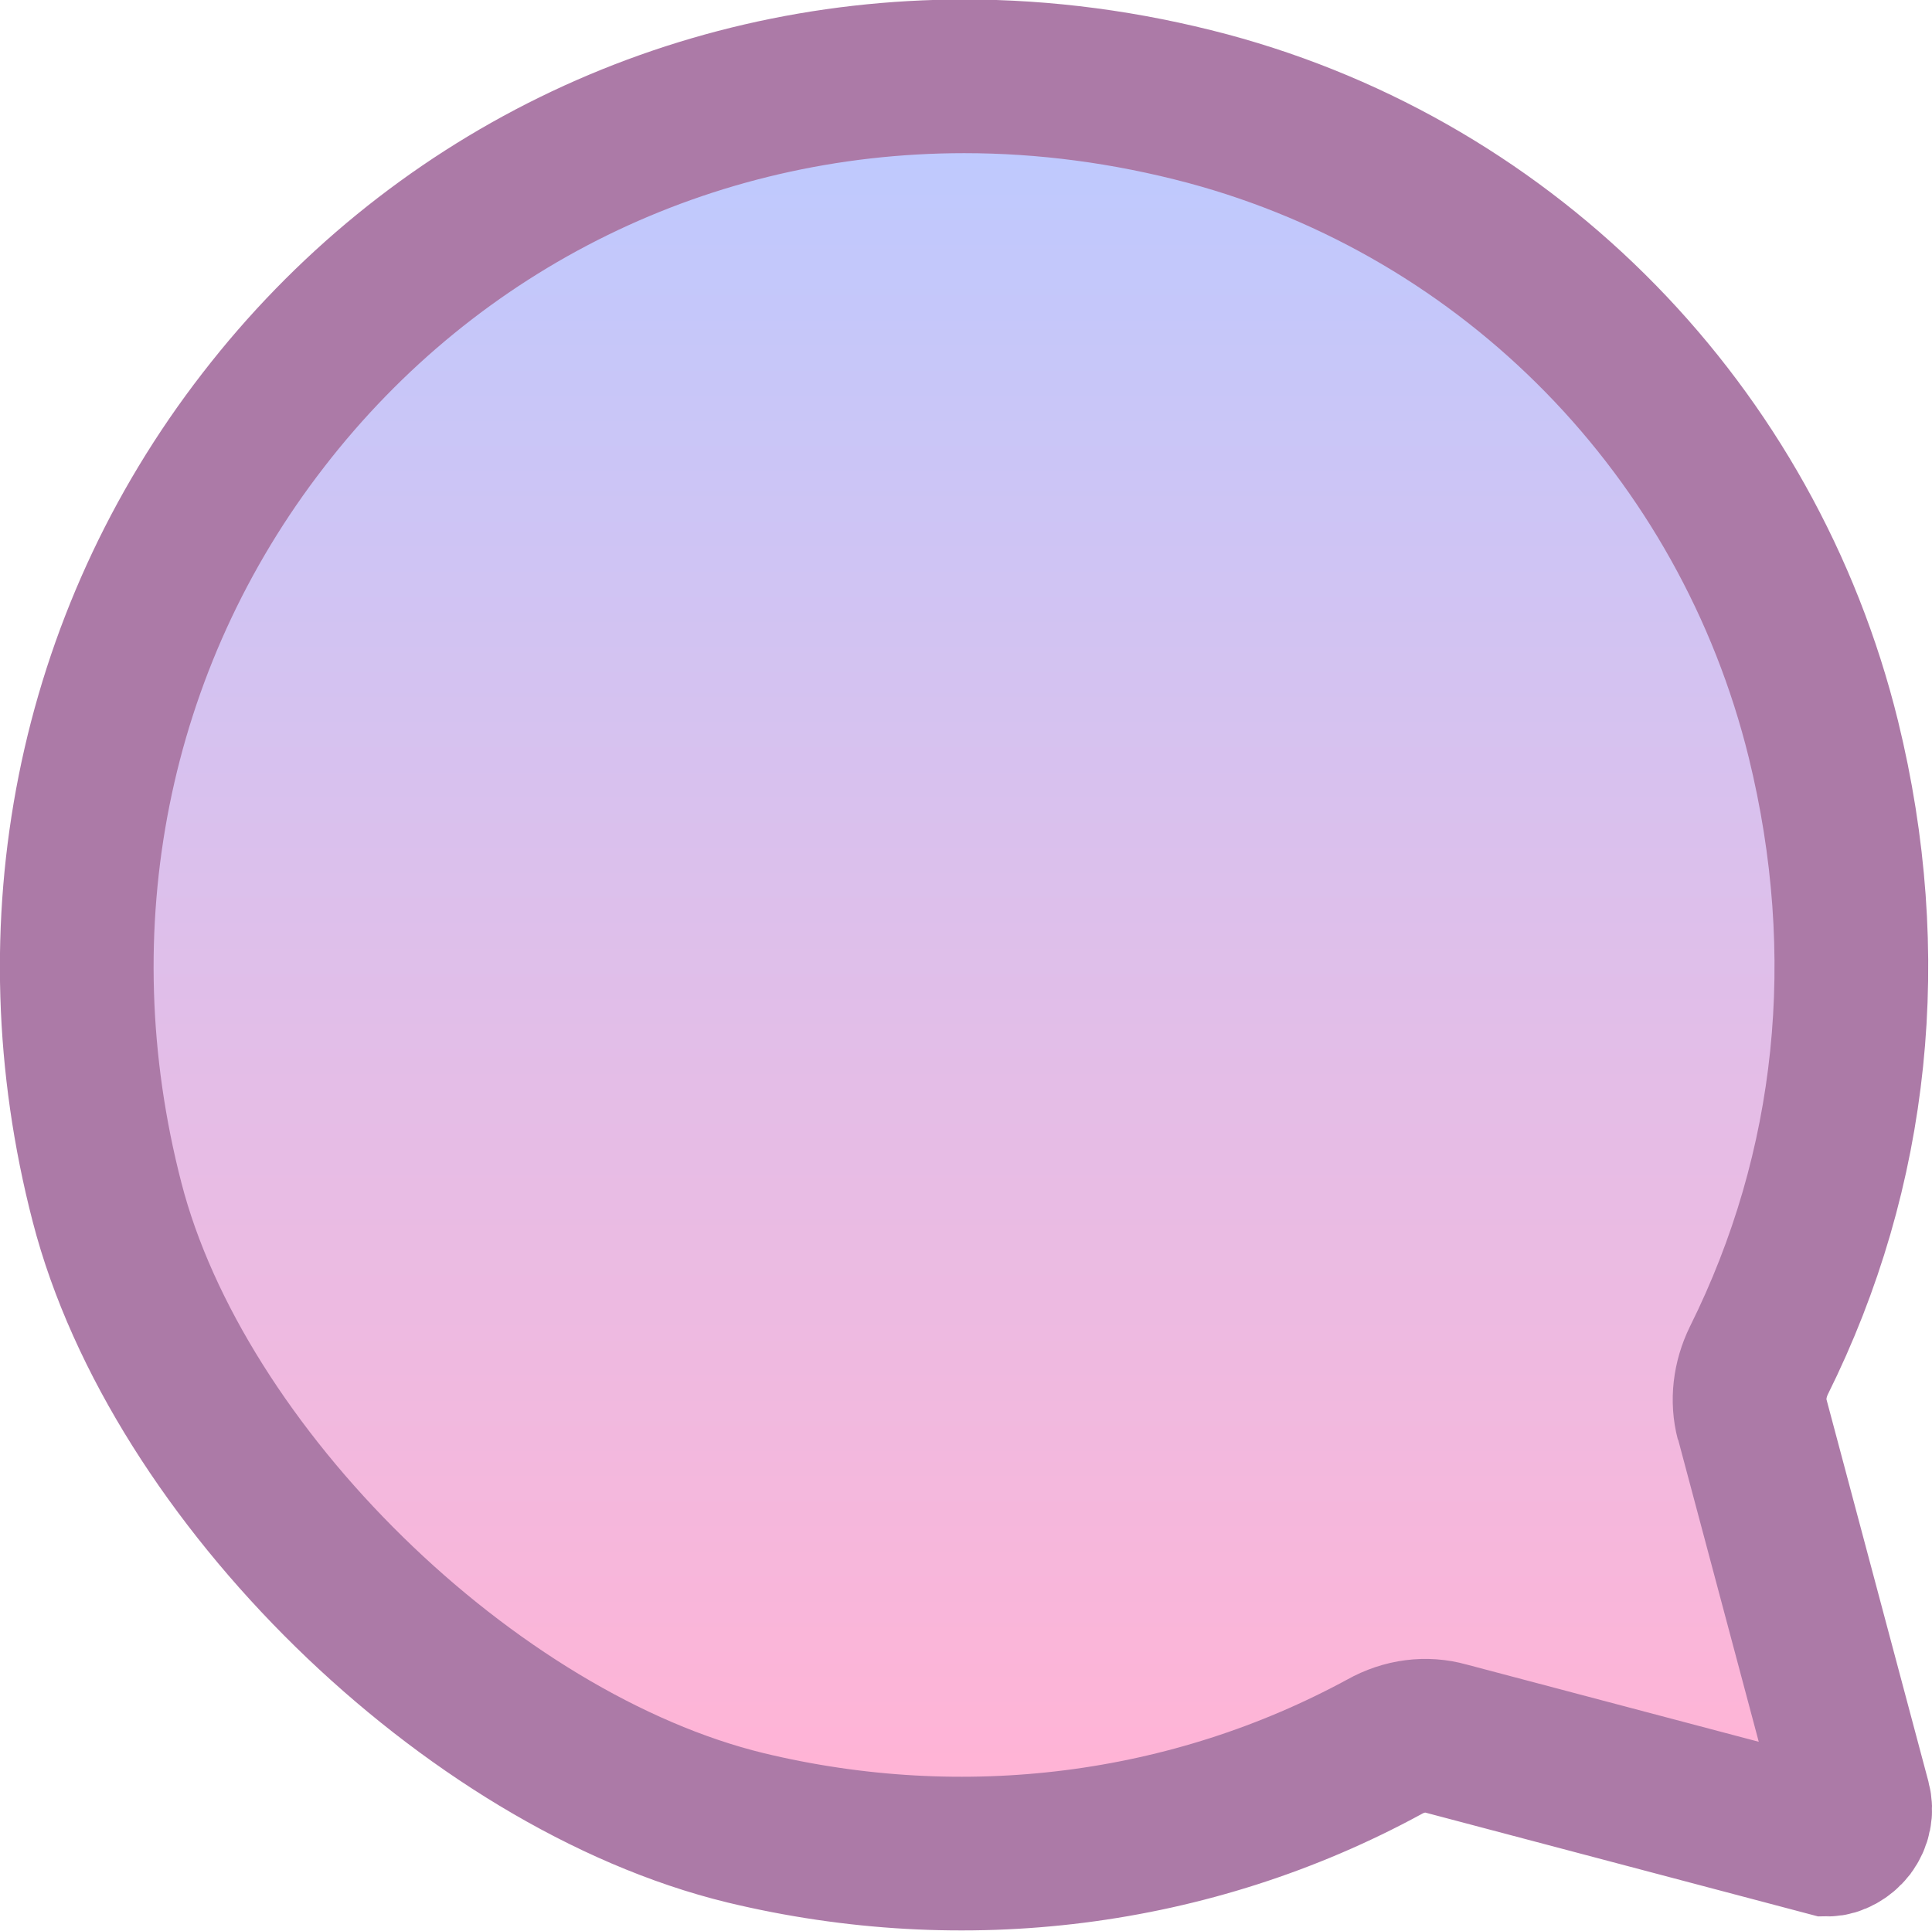
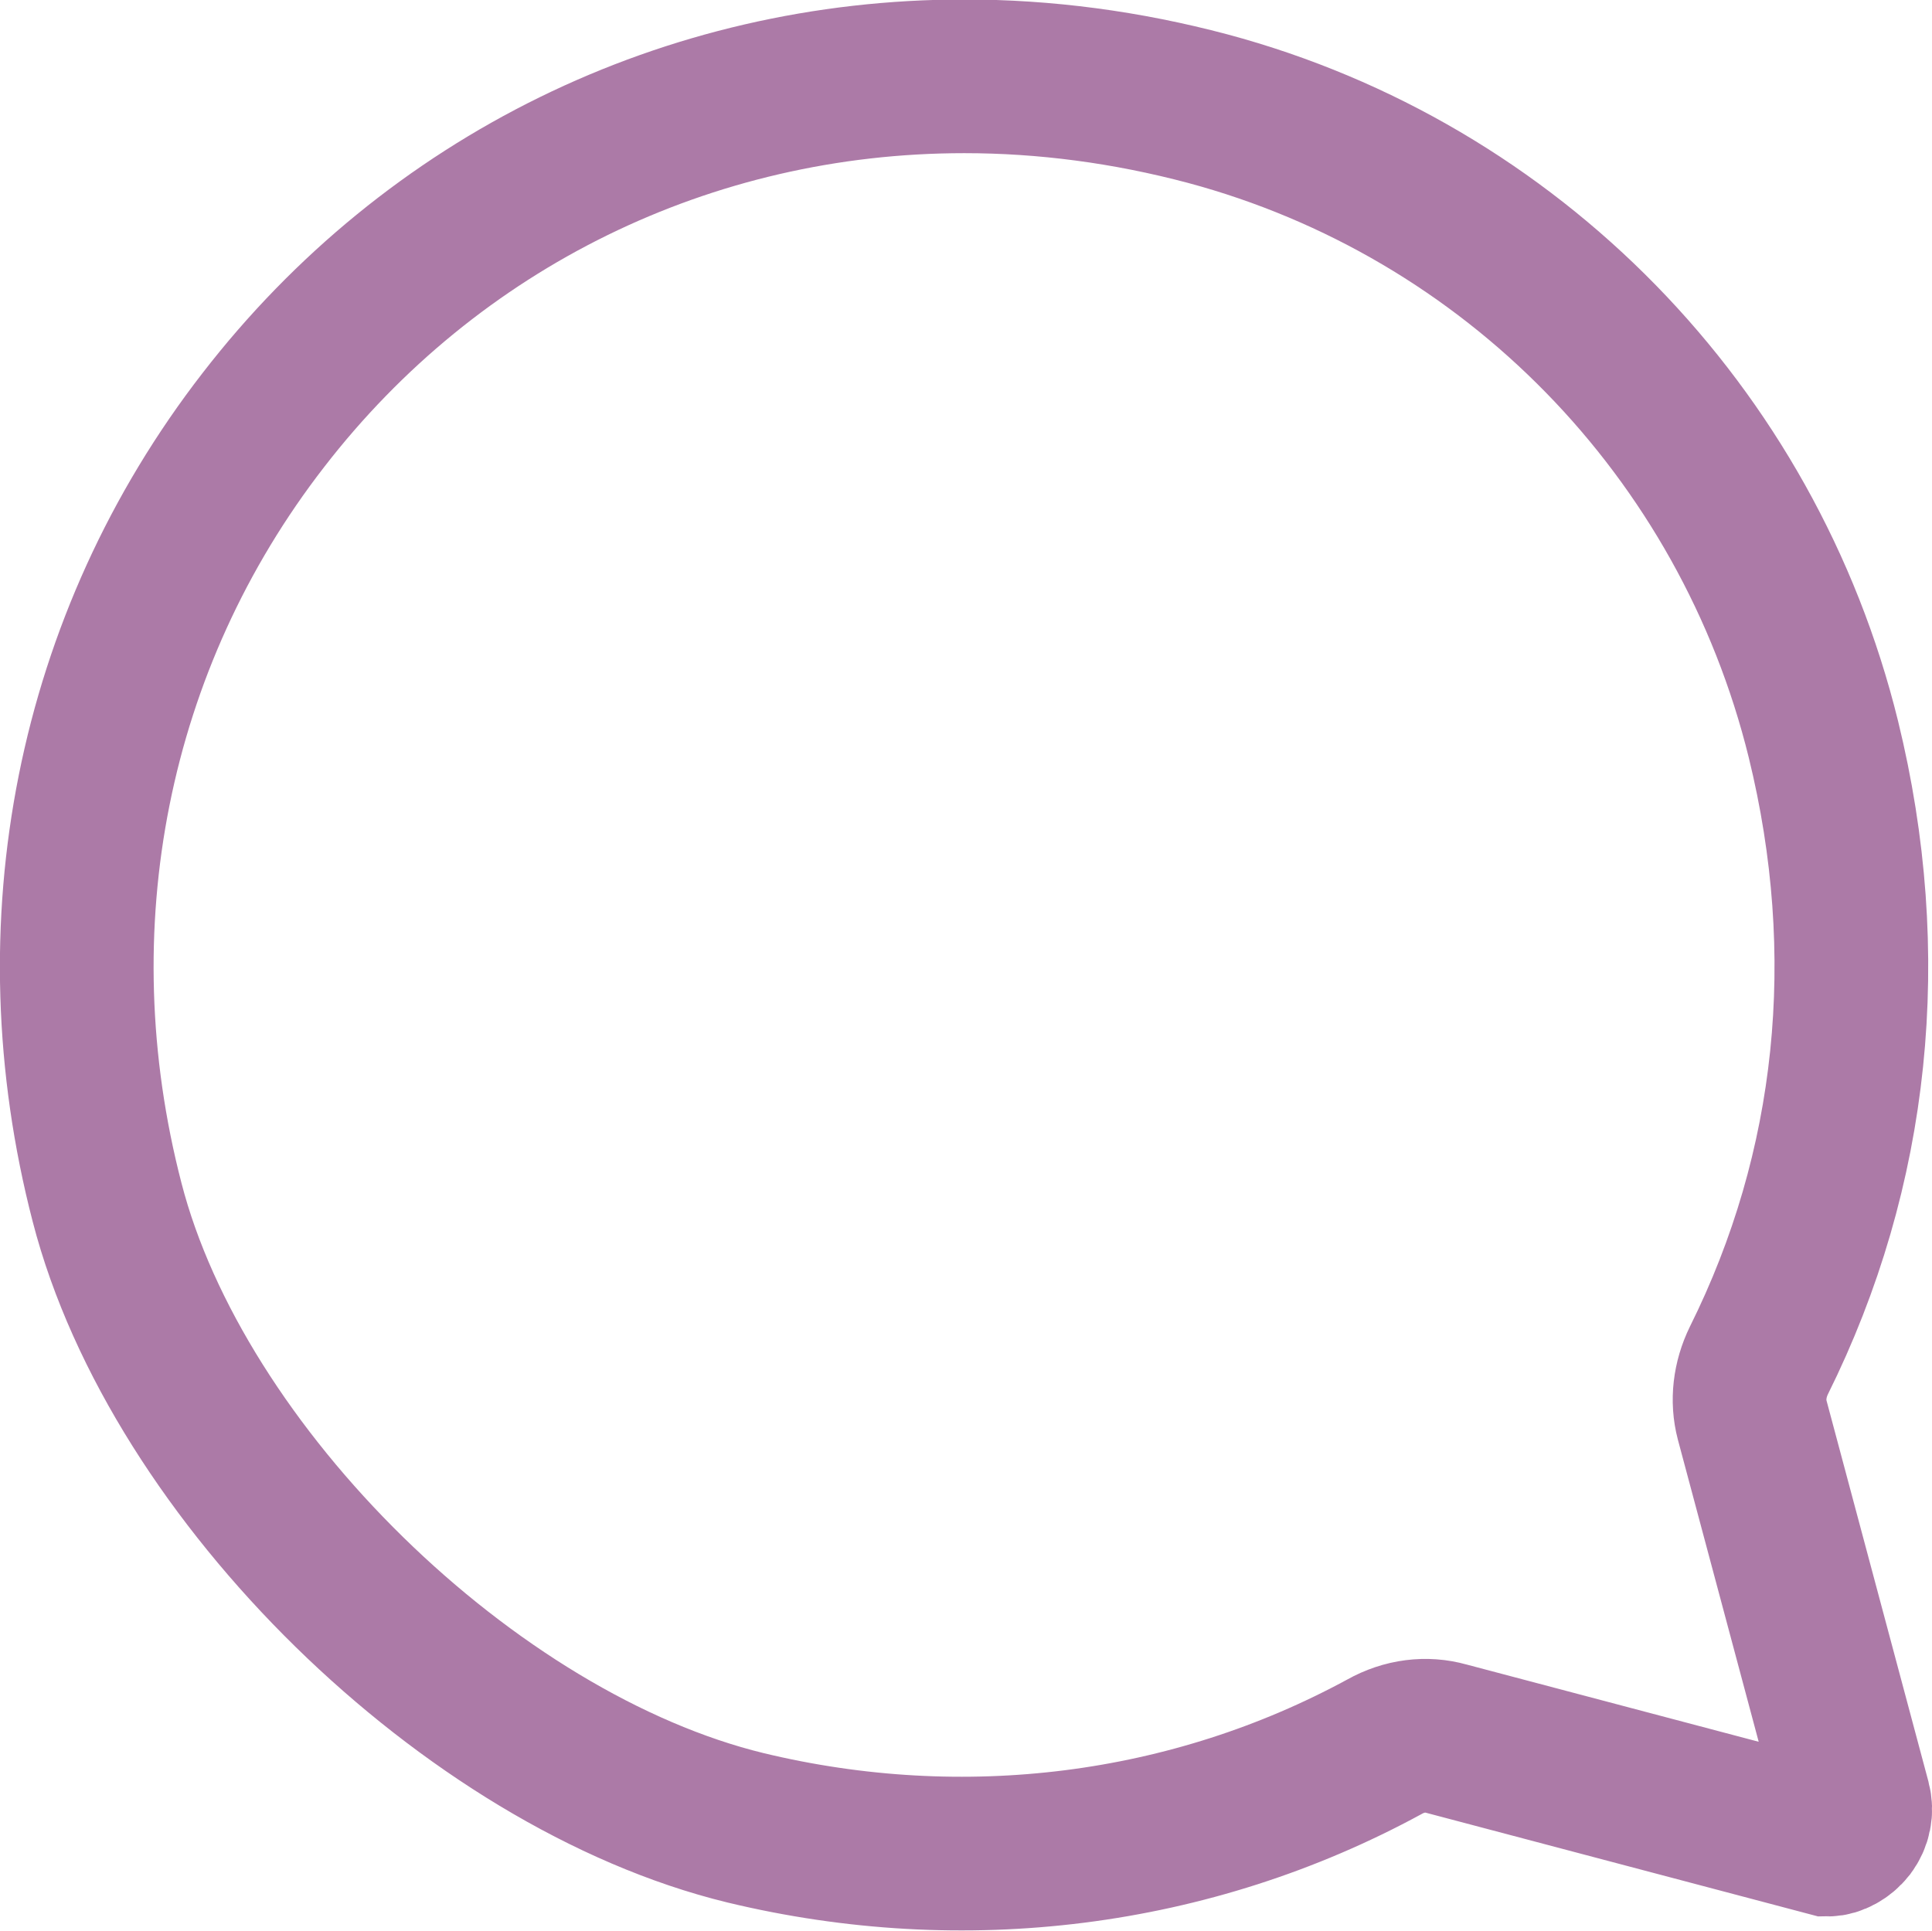
<svg xmlns="http://www.w3.org/2000/svg" id="b" viewBox="0 0 37.71 37.69">
  <defs>
    <style>.e{fill:url(#d);}.f{fill:none;stroke:#ac7aa7;stroke-width:3px;}</style>
    <linearGradient id="d" x1="18.85" y1="2.08" x2="18.85" y2="34.46" gradientUnits="userSpaceOnUse">
      <stop offset="0" stop-color="#bdcaff" />
      <stop offset="1" stop-color="#ffb4d6" />
    </linearGradient>
  </defs>
  <g id="c">
-     <path class="e" d="m34.2,27.72c-.1-.38-.05-.79.13-1.16,1.86-3.74,2.29-7.93,1.26-12.13-1.48-6.01-6.09-10.72-12.02-12.31-1.58-.42-3.17-.63-4.75-.63-5.39,0-10.38,2.44-13.68,6.71C1.8,12.51.69,18.07,2.09,23.47c1.37,5.31,7.08,10.9,12.46,12.21,4.27,1.03,8.7.47,12.47-1.58.39-.22.82-.27,1.21-.16l7.45,1.97c.13,0,.3-.09.41-.23.11-.15.15-.33.1-.52l-1.99-7.46Z" />
-     <path class="f" d="m34.2,27.72c-.1-.38-.05-.79.13-1.16,1.86-3.74,2.29-7.93,1.26-12.13-1.48-6.01-6.09-10.72-12.02-12.31-1.58-.42-3.17-.63-4.75-.63-5.39,0-10.38,2.44-13.68,6.71C1.8,12.51.69,18.07,2.09,23.47c1.37,5.31,7.08,10.9,12.46,12.21,4.27,1.03,8.7.47,12.47-1.58.39-.22.82-.27,1.21-.16l7.45,1.97c.13,0,.3-.09.41-.23.11-.15.15-.33.1-.52l-1.99-7.46Z" />
+     <path class="f" d="m34.2,27.72c-.1-.38-.05-.79.13-1.16,1.86-3.74,2.29-7.93,1.26-12.13-1.48-6.01-6.09-10.72-12.02-12.31-1.58-.42-3.17-.63-4.75-.63-5.39,0-10.38,2.44-13.68,6.71C1.8,12.51.69,18.07,2.09,23.47c1.37,5.31,7.08,10.9,12.46,12.21,4.27,1.03,8.7.47,12.47-1.58.39-.22.82-.27,1.21-.16l7.45,1.97c.13,0,.3-.09.41-.23.11-.15.15-.33.1-.52Z" />
  </g>
</svg>